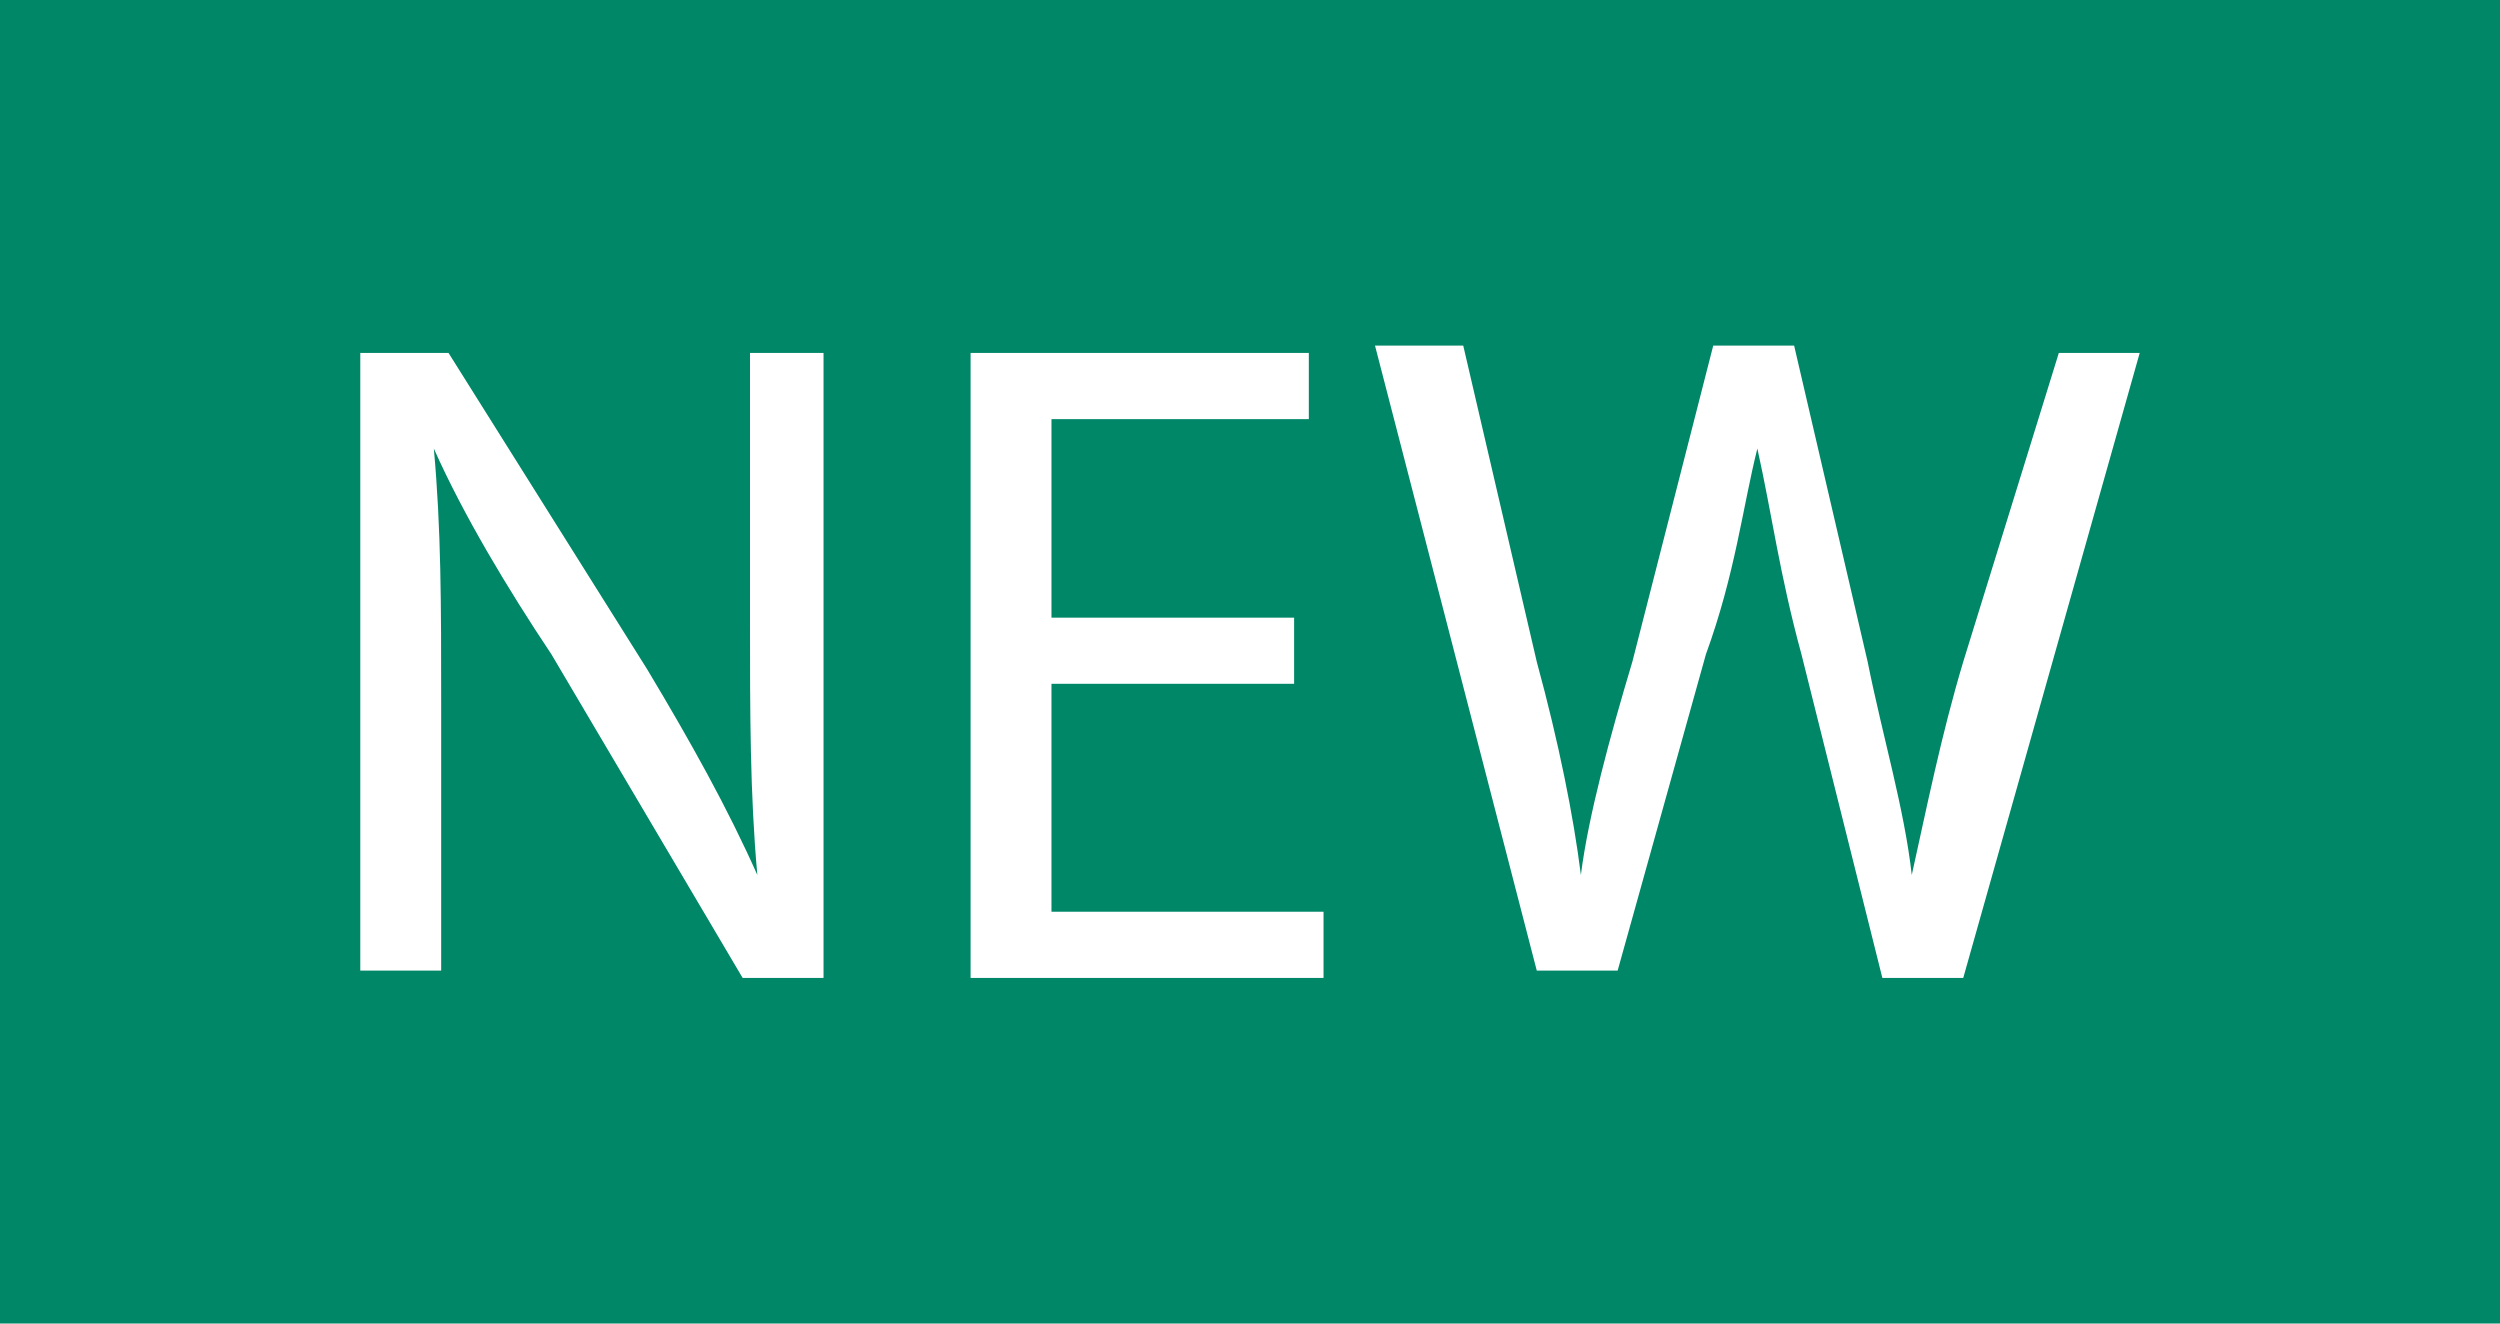
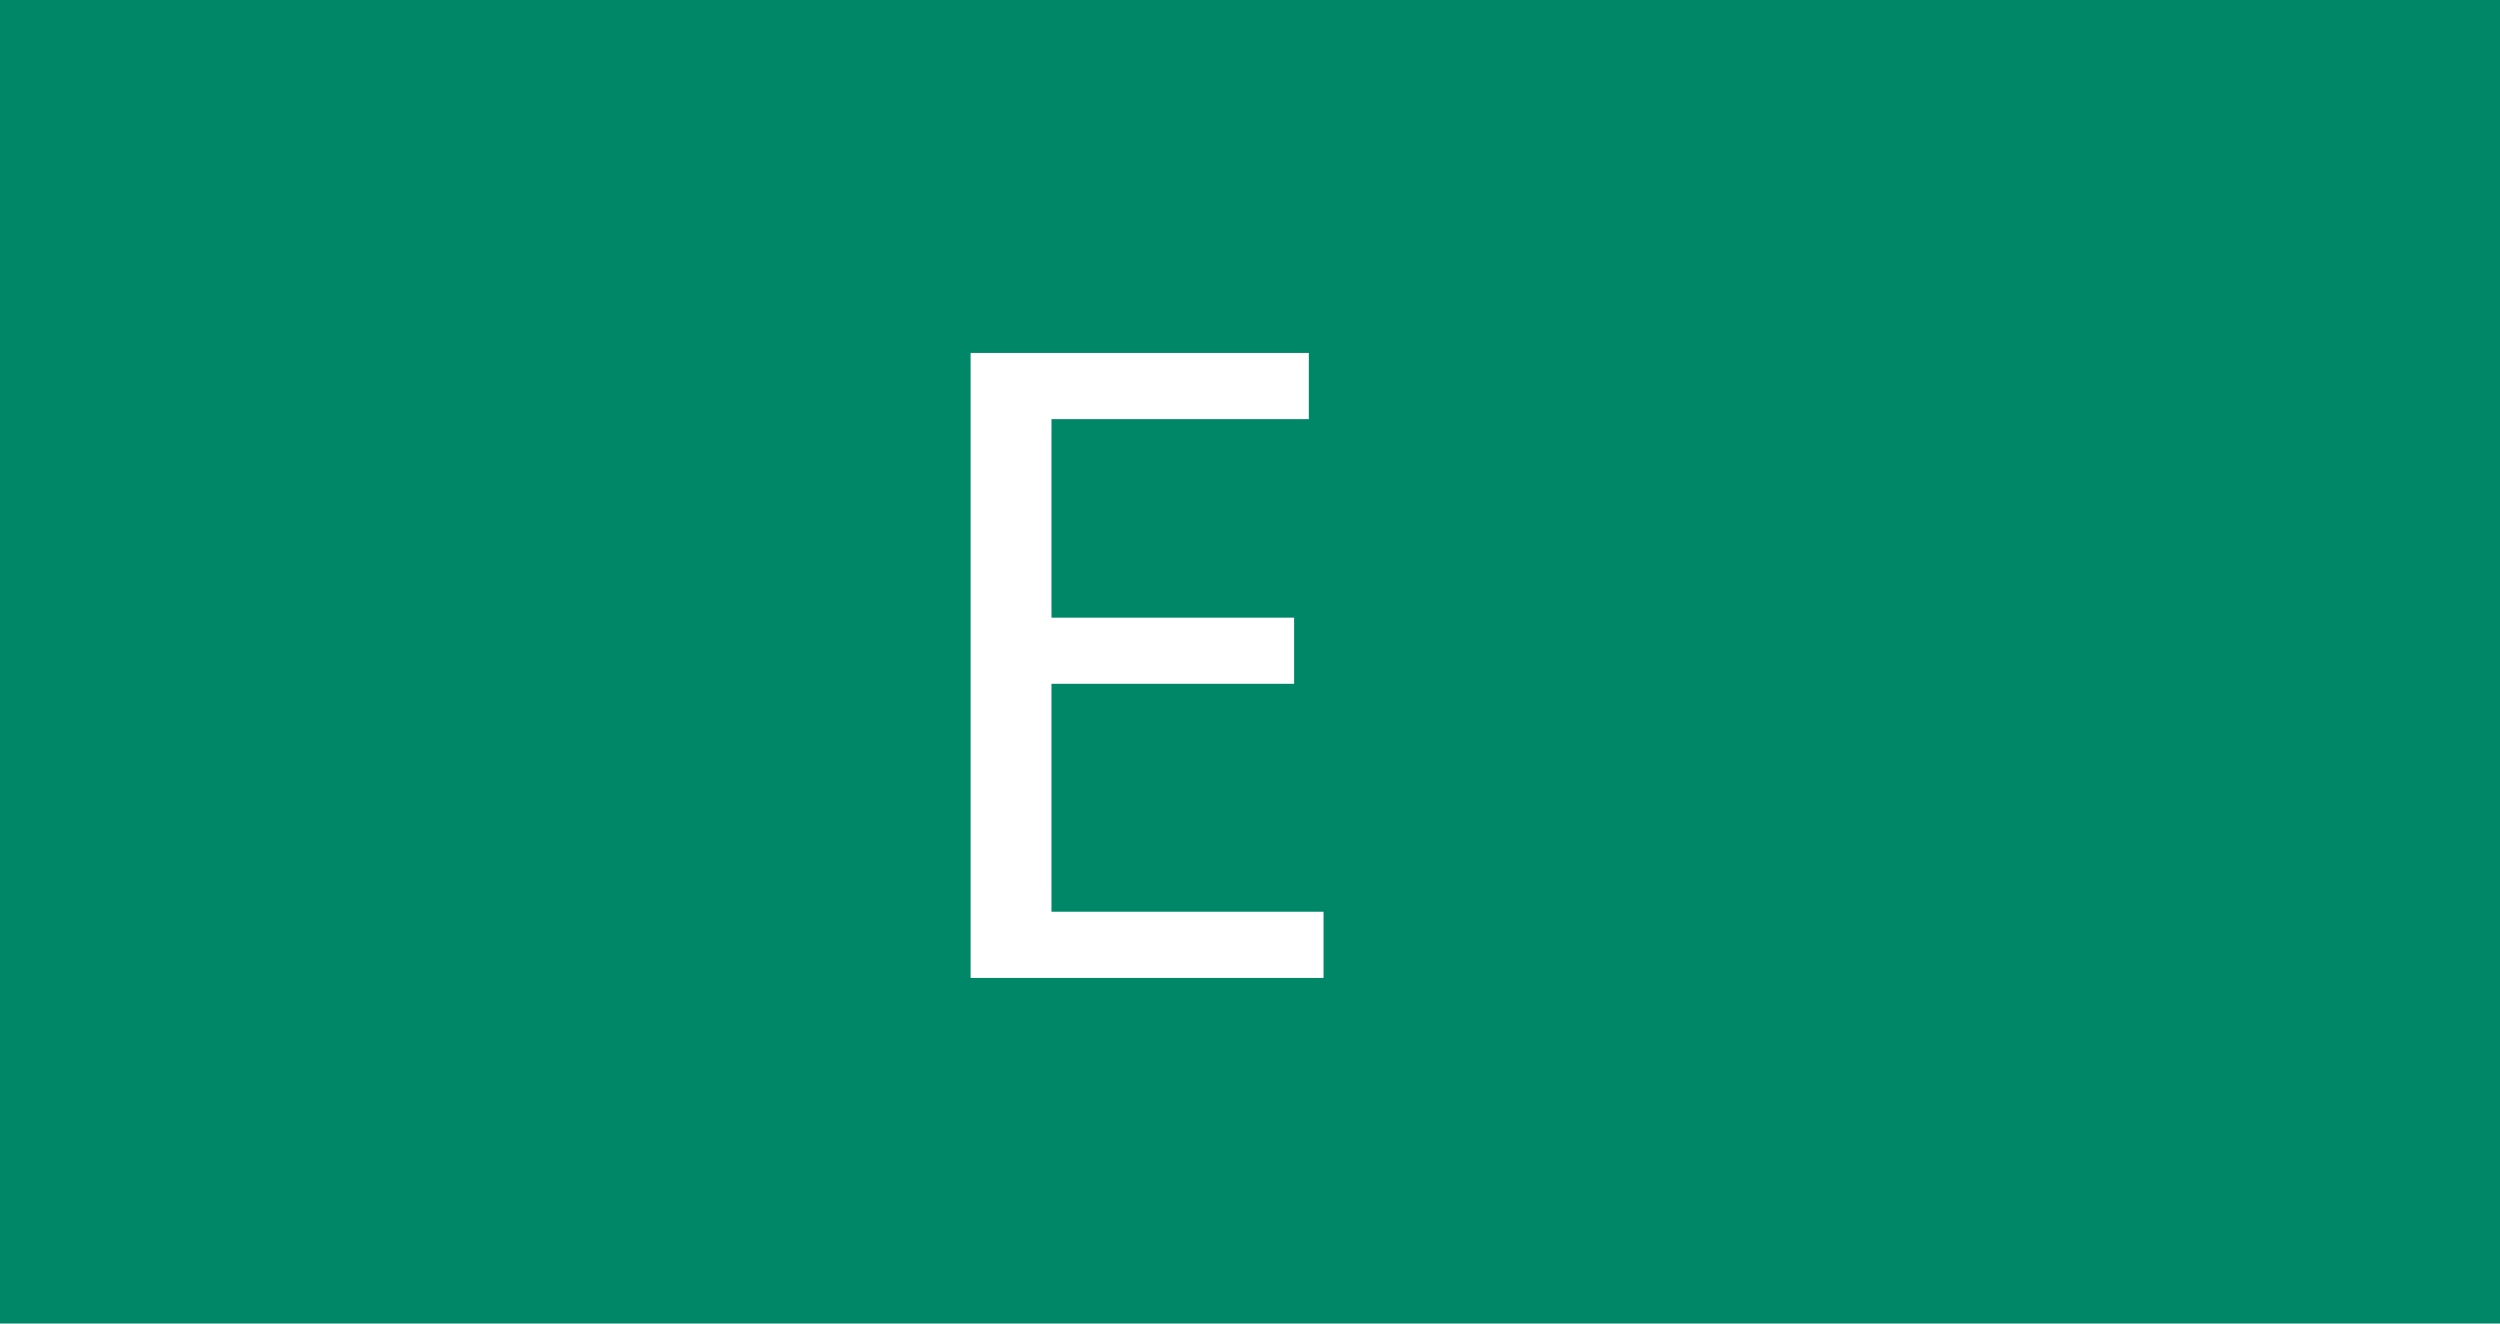
<svg xmlns="http://www.w3.org/2000/svg" version="1.1" id="Слой_1" x="0px" y="0px" viewBox="0 0 34 18" style="enable-background:new 0 0 34 18;" xml:space="preserve">
  <style type="text/css">
	.st0{fill:#008767;}
	.st1{fill:#FFFFFF;}
</style>
  <desc>Created with Sketch.</desc>
  <g id="Clip-2">
</g>
  <rect class="st0" width="34" height="18" />
  <g>
-     <path class="st1" d="M4.9,13.2V4.8h1.2l2.7,4.3c0.6,1,1.1,1.9,1.5,2.8l0,0c-0.1-1.1-0.1-2.2-0.1-3.5V4.8h1v8.5h-1.1L7.5,8.9   C6.9,8,6.3,7,5.9,6.1l0,0c0.1,1.1,0.1,2.1,0.1,3.5v3.6H4.9z" />
    <path class="st1" d="M17.6,9.3h-3.3v3.1H18v0.9h-4.8V4.8h4.6v0.9h-3.5v2.7h3.3V9.3z" />
-     <path class="st1" d="M20.9,13.2l-2.2-8.5h1.2l1,4.3c0.3,1.1,0.5,2.1,0.6,2.9h0c0.1-0.8,0.4-1.9,0.7-2.9l1.1-4.3h1.1l1,4.3   c0.2,1,0.5,2,0.6,2.9h0c0.2-0.9,0.4-1.9,0.7-2.9L28,4.8h1.1l-2.4,8.5h-1.1l-1.1-4.4c-0.3-1.1-0.4-1.9-0.6-2.8h0   c-0.2,0.8-0.3,1.7-0.7,2.8L22,13.2H20.9z" />
  </g>
</svg>